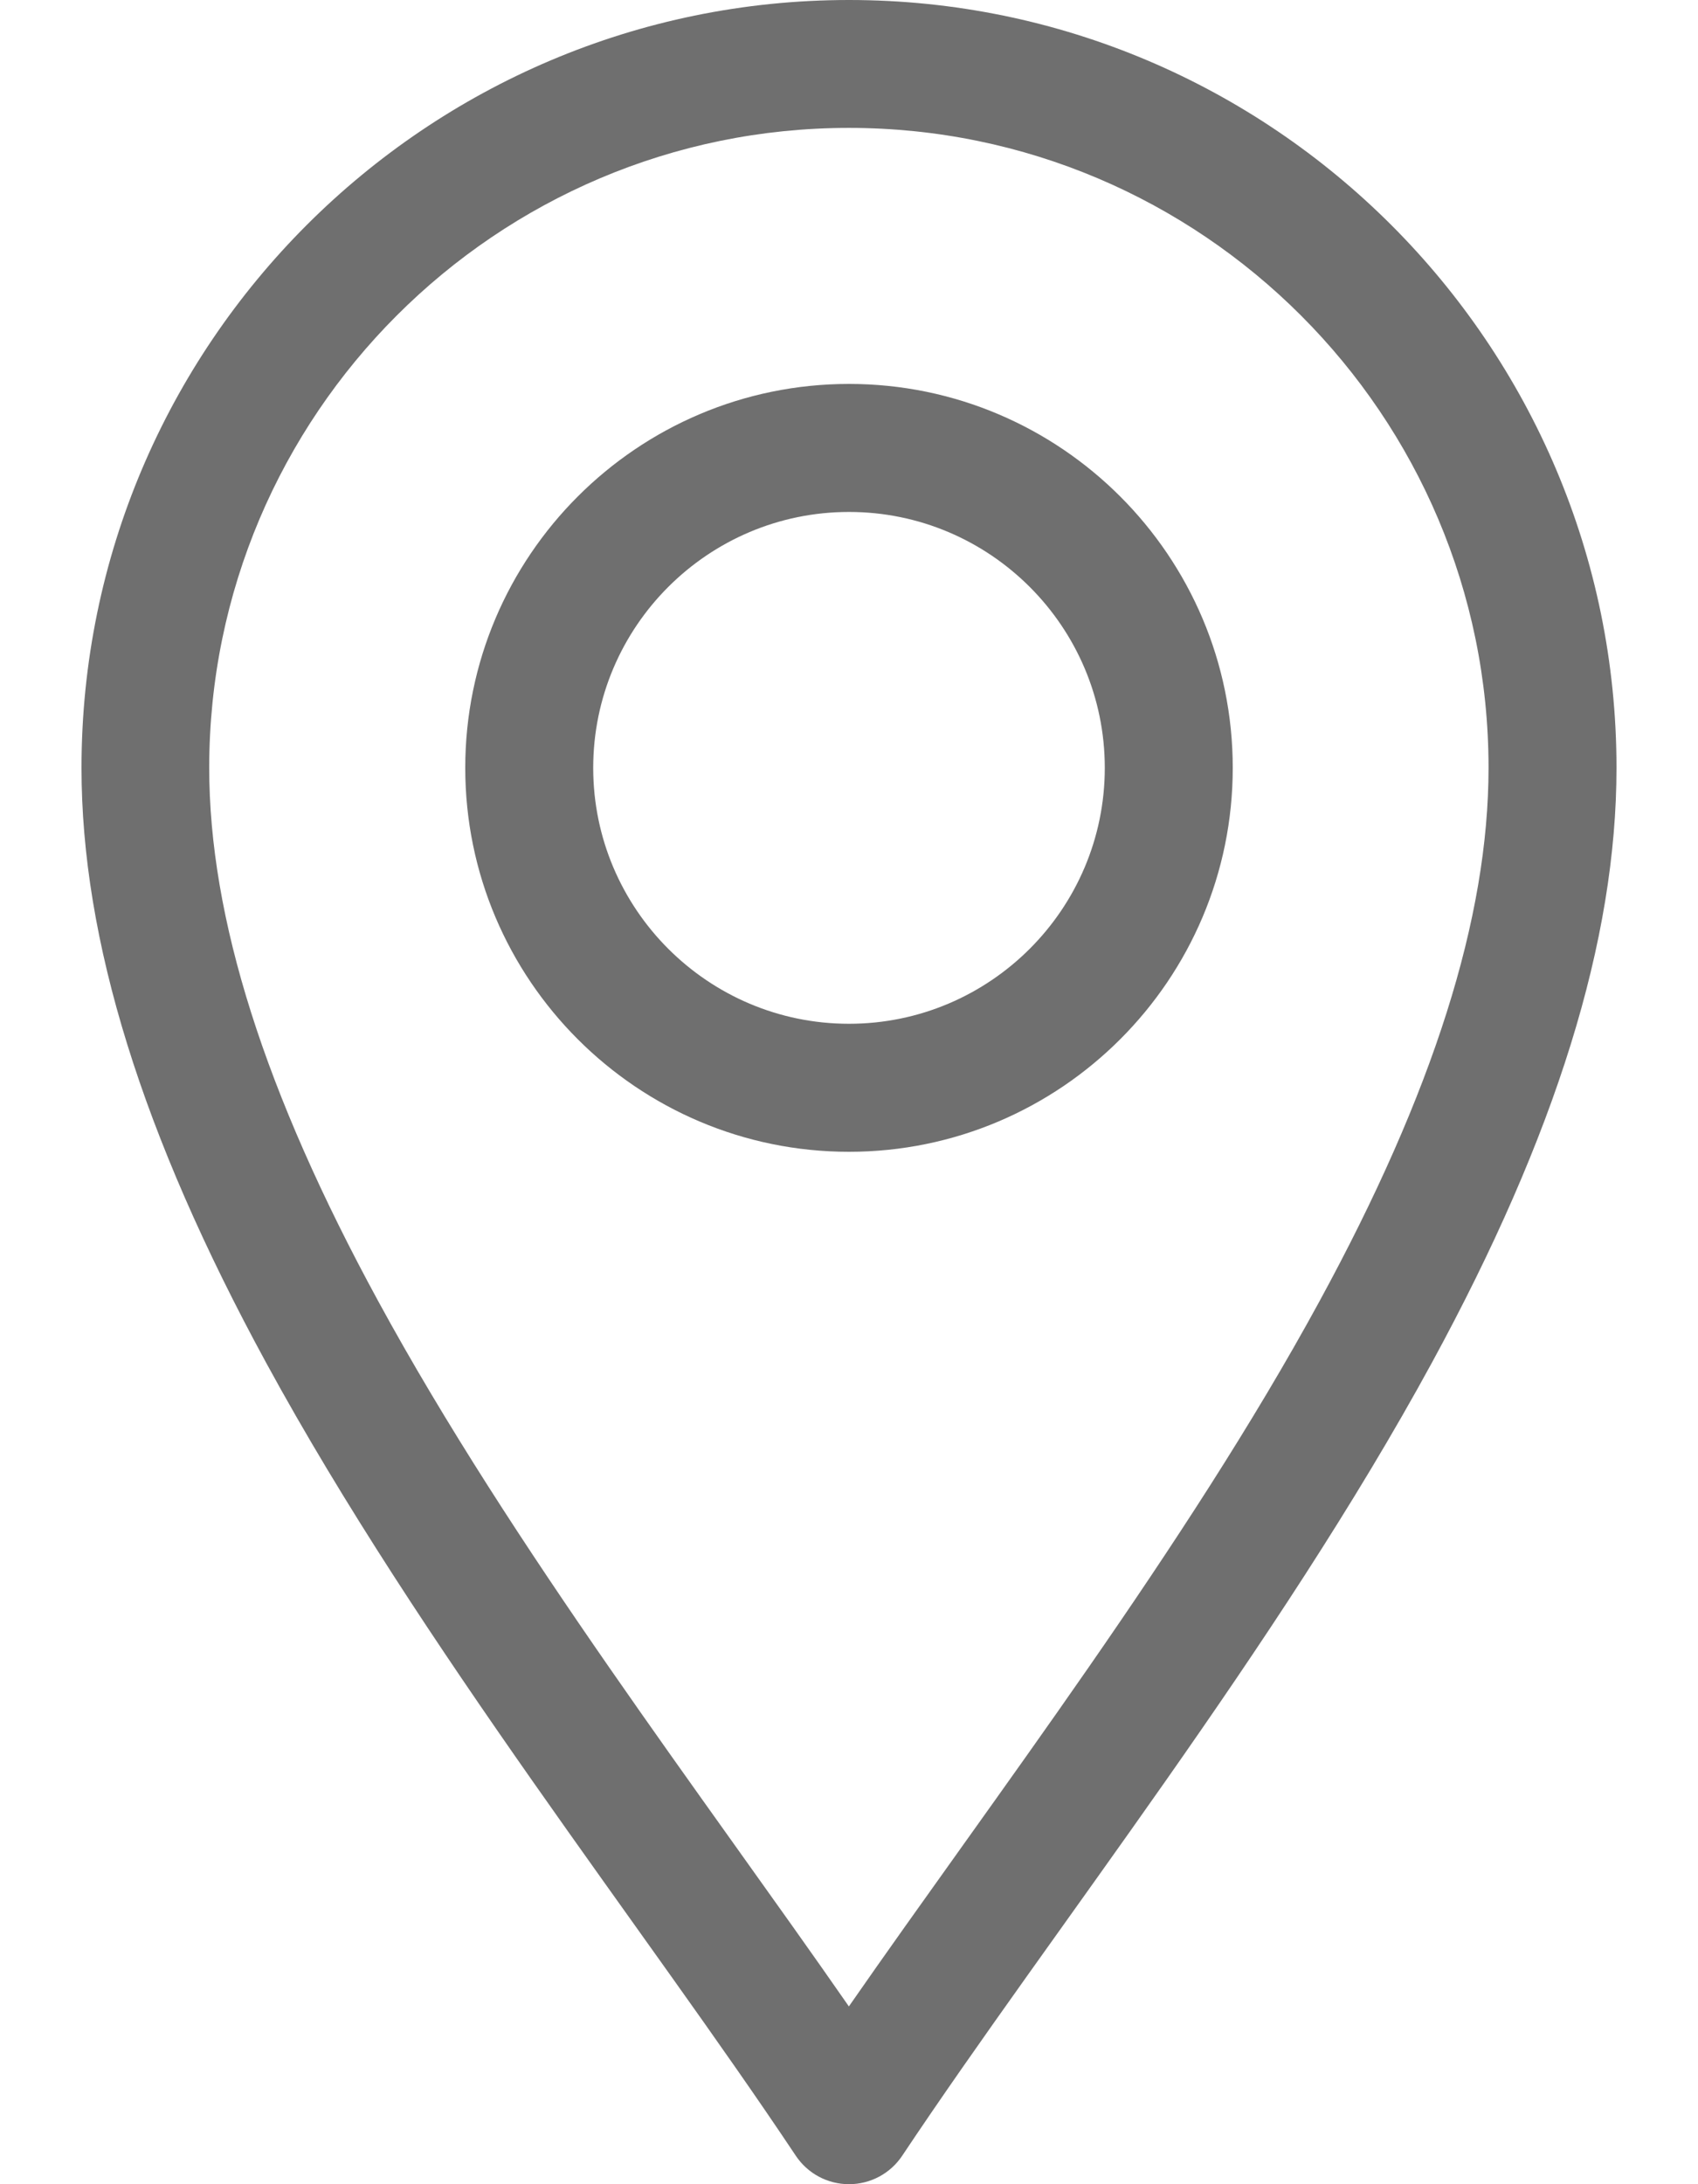
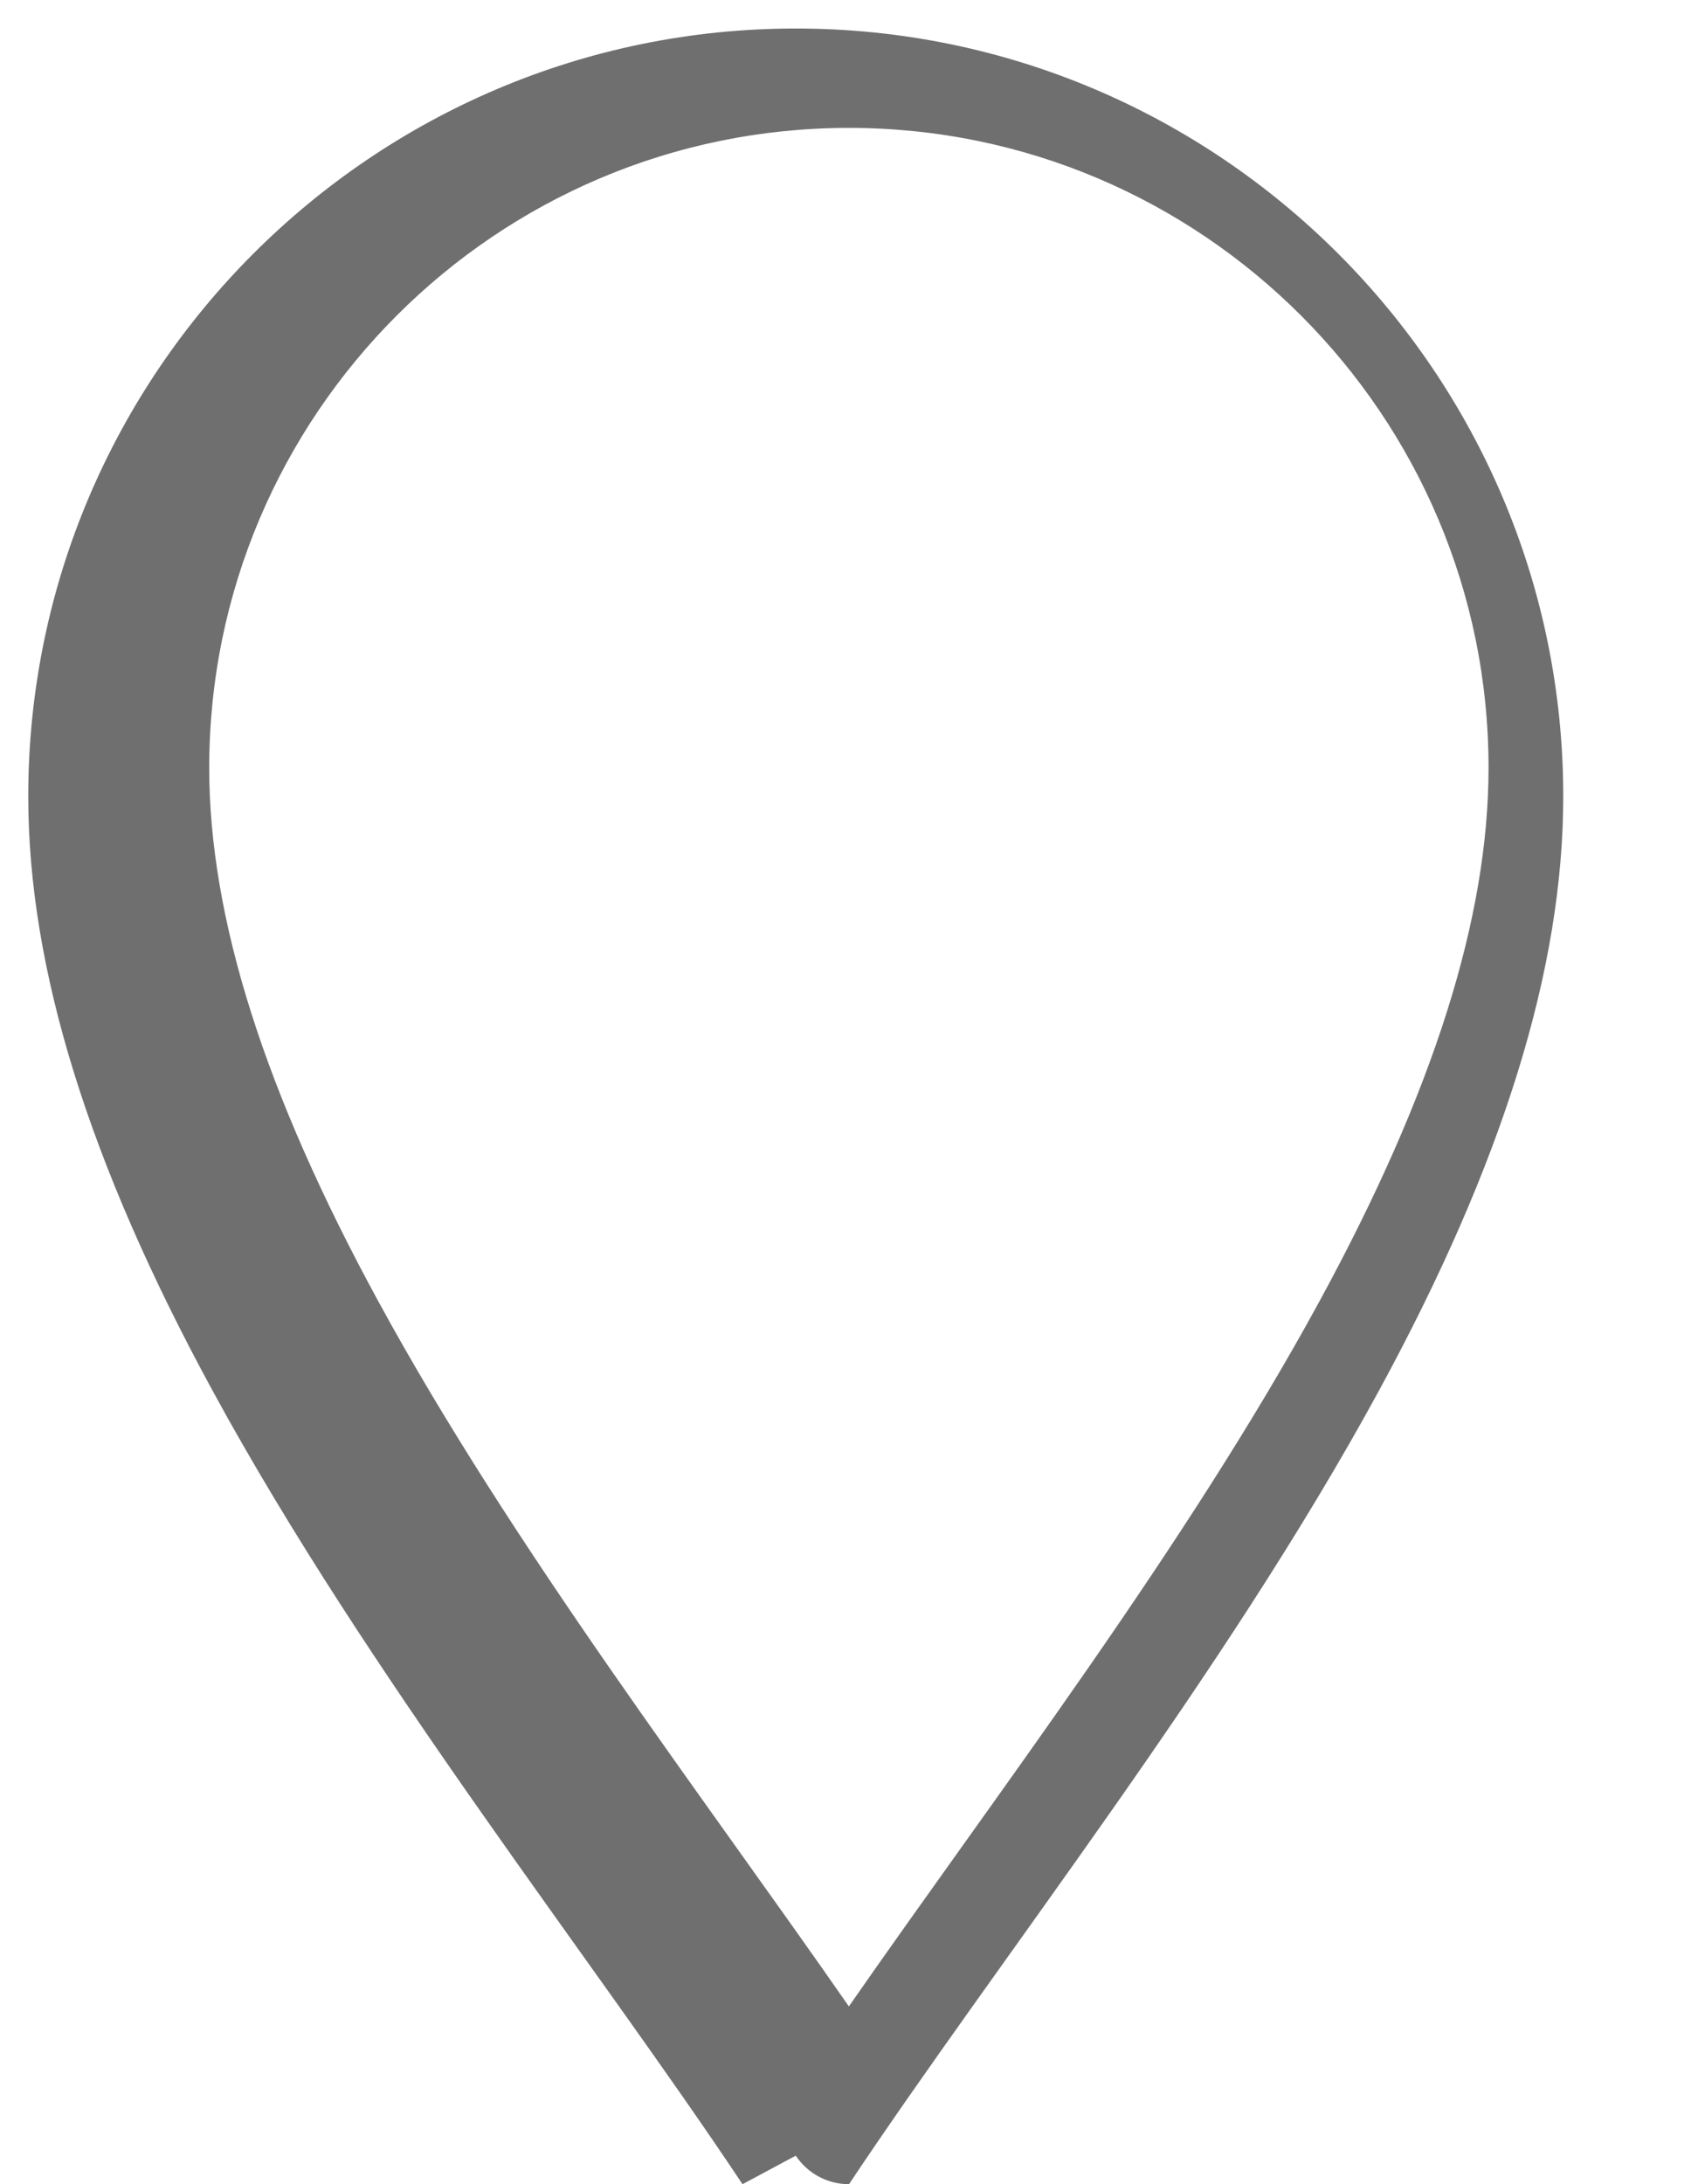
<svg xmlns="http://www.w3.org/2000/svg" fill="none" height="18" viewBox="0 0 14 18" width="14">
  <g fill="#101010" fill-opacity=".6">
-     <path d="m6.561 17.765c.098.147.262.235.439.235s.341-.088.439-.235c1.248-1.872 3.086-4.184 4.367-6.535 1.024-1.88 1.522-3.483 1.522-4.902 0-3.489-2.839-6.328-6.328-6.328-3.489 0-6.328 2.839-6.328 6.328 0 1.418.498 3.022 1.522 4.902 1.28 2.349 3.122 4.667 4.367 6.535zm.439-16.711c2.908 0 5.273 2.366 5.273 5.273 0 1.238-.456 2.676-1.394 4.397-1.104 2.027-2.68 4.083-3.88 5.811-1.2-1.728-2.776-3.784-3.88-5.811-.938-1.721-1.394-3.16-1.394-4.397 0-2.908 2.366-5.273 5.273-5.273z" />
-     <path d="m7 9.492c1.745 0 3.164-1.419 3.164-3.164 0-1.745-1.419-3.164-3.164-3.164s-3.164 1.419-3.164 3.164c0 1.745 1.419 3.164 3.164 3.164zm0-5.273c1.163 0 2.109.946 2.109 2.109 0 1.163-.946 2.109-2.109 2.109s-2.109-.946-2.109-2.109c0-1.163.946-2.109 2.109-2.109z" />
+     <path d="m6.561 17.765c.098.147.262.235.439.235c1.248-1.872 3.086-4.184 4.367-6.535 1.024-1.88 1.522-3.483 1.522-4.902 0-3.489-2.839-6.328-6.328-6.328-3.489 0-6.328 2.839-6.328 6.328 0 1.418.498 3.022 1.522 4.902 1.28 2.349 3.122 4.667 4.367 6.535zm.439-16.711c2.908 0 5.273 2.366 5.273 5.273 0 1.238-.456 2.676-1.394 4.397-1.104 2.027-2.68 4.083-3.88 5.811-1.2-1.728-2.776-3.784-3.88-5.811-.938-1.721-1.394-3.16-1.394-4.397 0-2.908 2.366-5.273 5.273-5.273z" />
  </g>
</svg>